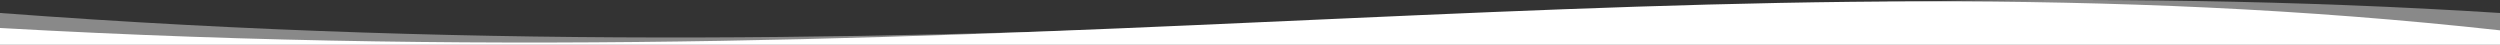
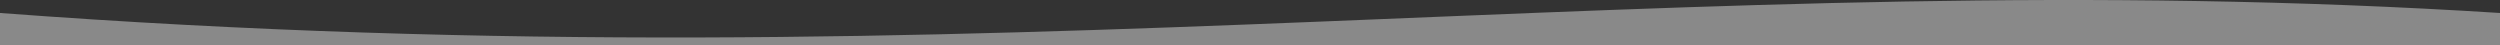
<svg xmlns="http://www.w3.org/2000/svg" id="Layer_1" viewBox="0 0 1600 28.61">
  <rect x="0" y="0" width="1600" height="28.61" fill="#333333" stroke="none" />
  <defs>
    <style>.cls-1{fill:#fff;}.cls-2{opacity:.42;}</style>
  </defs>
  <g id="Layer_1-2" class="cls-2">
    <path class="cls-1" d="m1600,8.31c-526.6-33.5-956,48.3-1600,0v20.3h1600V8.31Z" />
  </g>
  <g id="Layer_1_copy">
-     <path class="cls-1" d="m1600,19.41C1092.8-36.49,668.7,55.51,0,17.91v10.7h1600v-9.2Z" />
-   </g>
+     </g>
</svg>